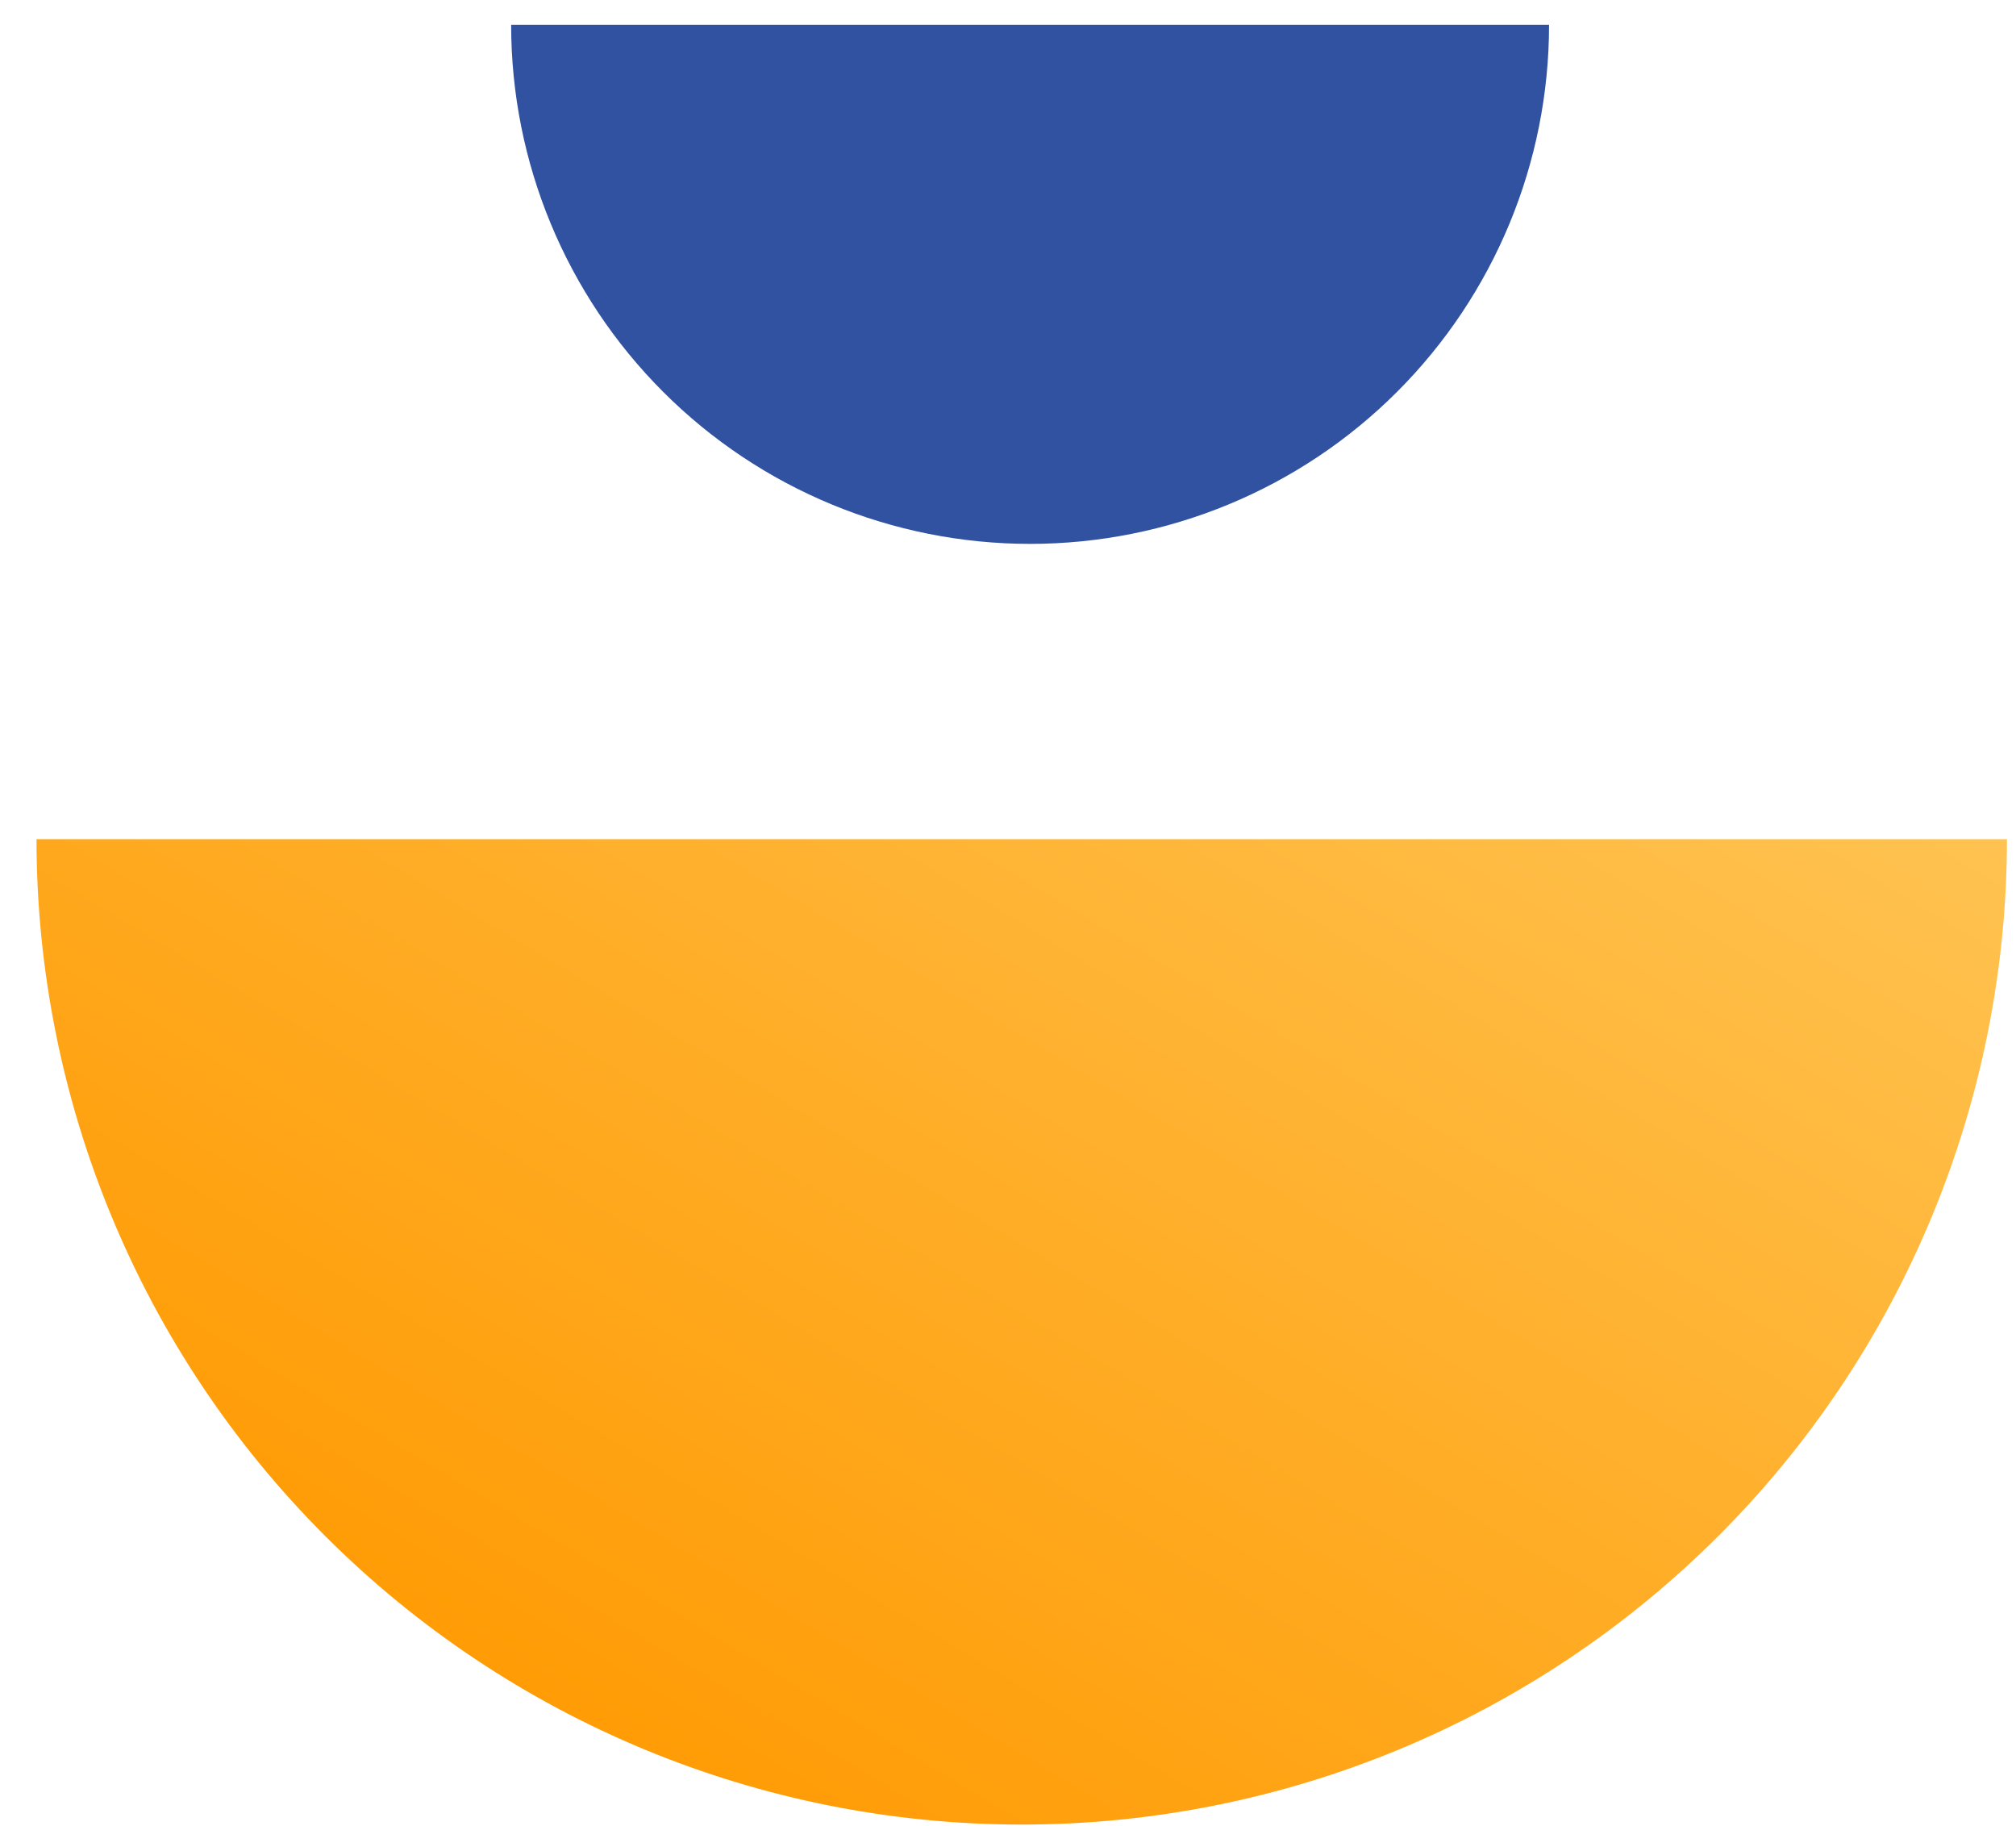
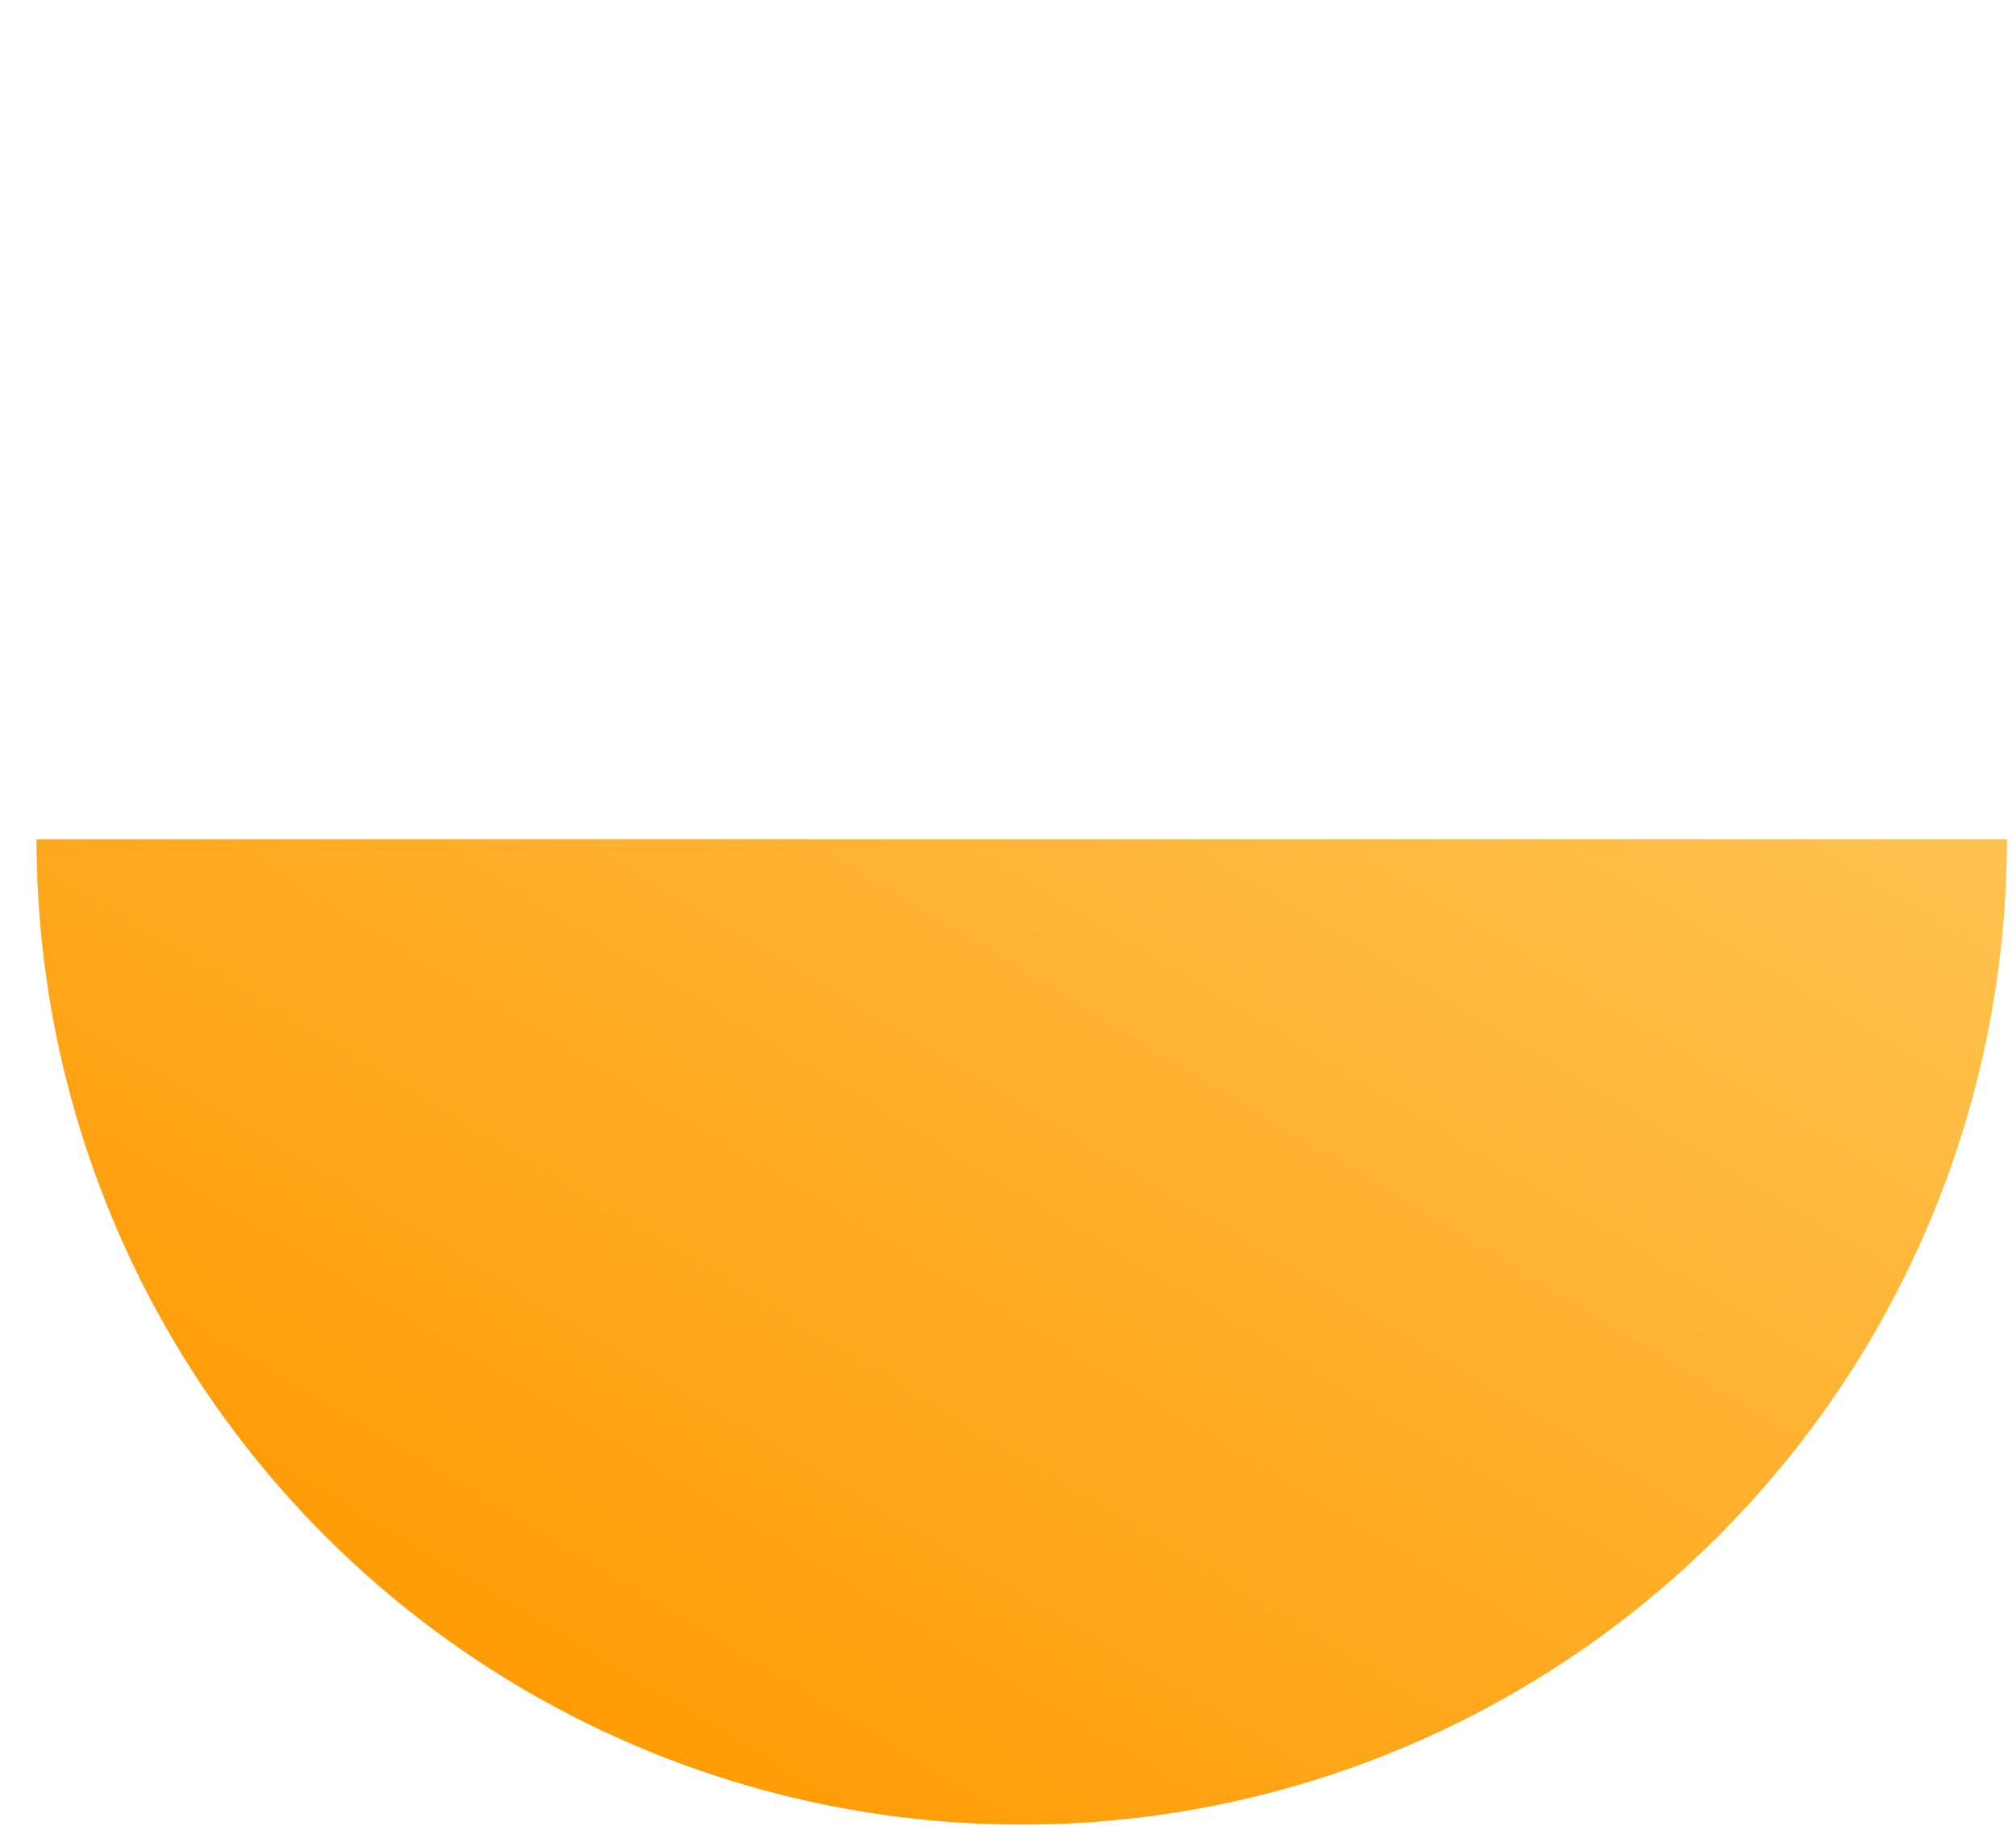
<svg xmlns="http://www.w3.org/2000/svg" width="53" height="48" viewBox="0 0 53 48" fill="none">
-   <path d="M13.438 0.653C13.438 4.272 14.876 7.742 17.434 10.3C19.993 12.859 23.463 14.296 27.081 14.296C30.7 14.296 34.17 12.859 36.728 10.3C39.287 7.742 40.724 4.272 40.724 0.653L13.438 0.653Z" fill="#3052A1" />
  <path d="M52.762 22.058C52.762 28.928 50.033 35.516 45.176 40.373C40.318 45.23 33.73 47.959 26.861 47.959C19.992 47.959 13.404 45.23 8.547 40.373C3.689 35.516 0.96 28.928 0.96 22.058L52.762 22.058Z" fill="url(#paint0_linear_6933_135)" />
  <defs>
    <linearGradient id="paint0_linear_6933_135" x1="49.43" y1="12.518" x2="24.388" y2="54.049" gradientUnits="userSpaceOnUse">
      <stop stop-color="#FFC95D" />
      <stop offset="1" stop-color="#FF9900" />
    </linearGradient>
  </defs>
</svg>